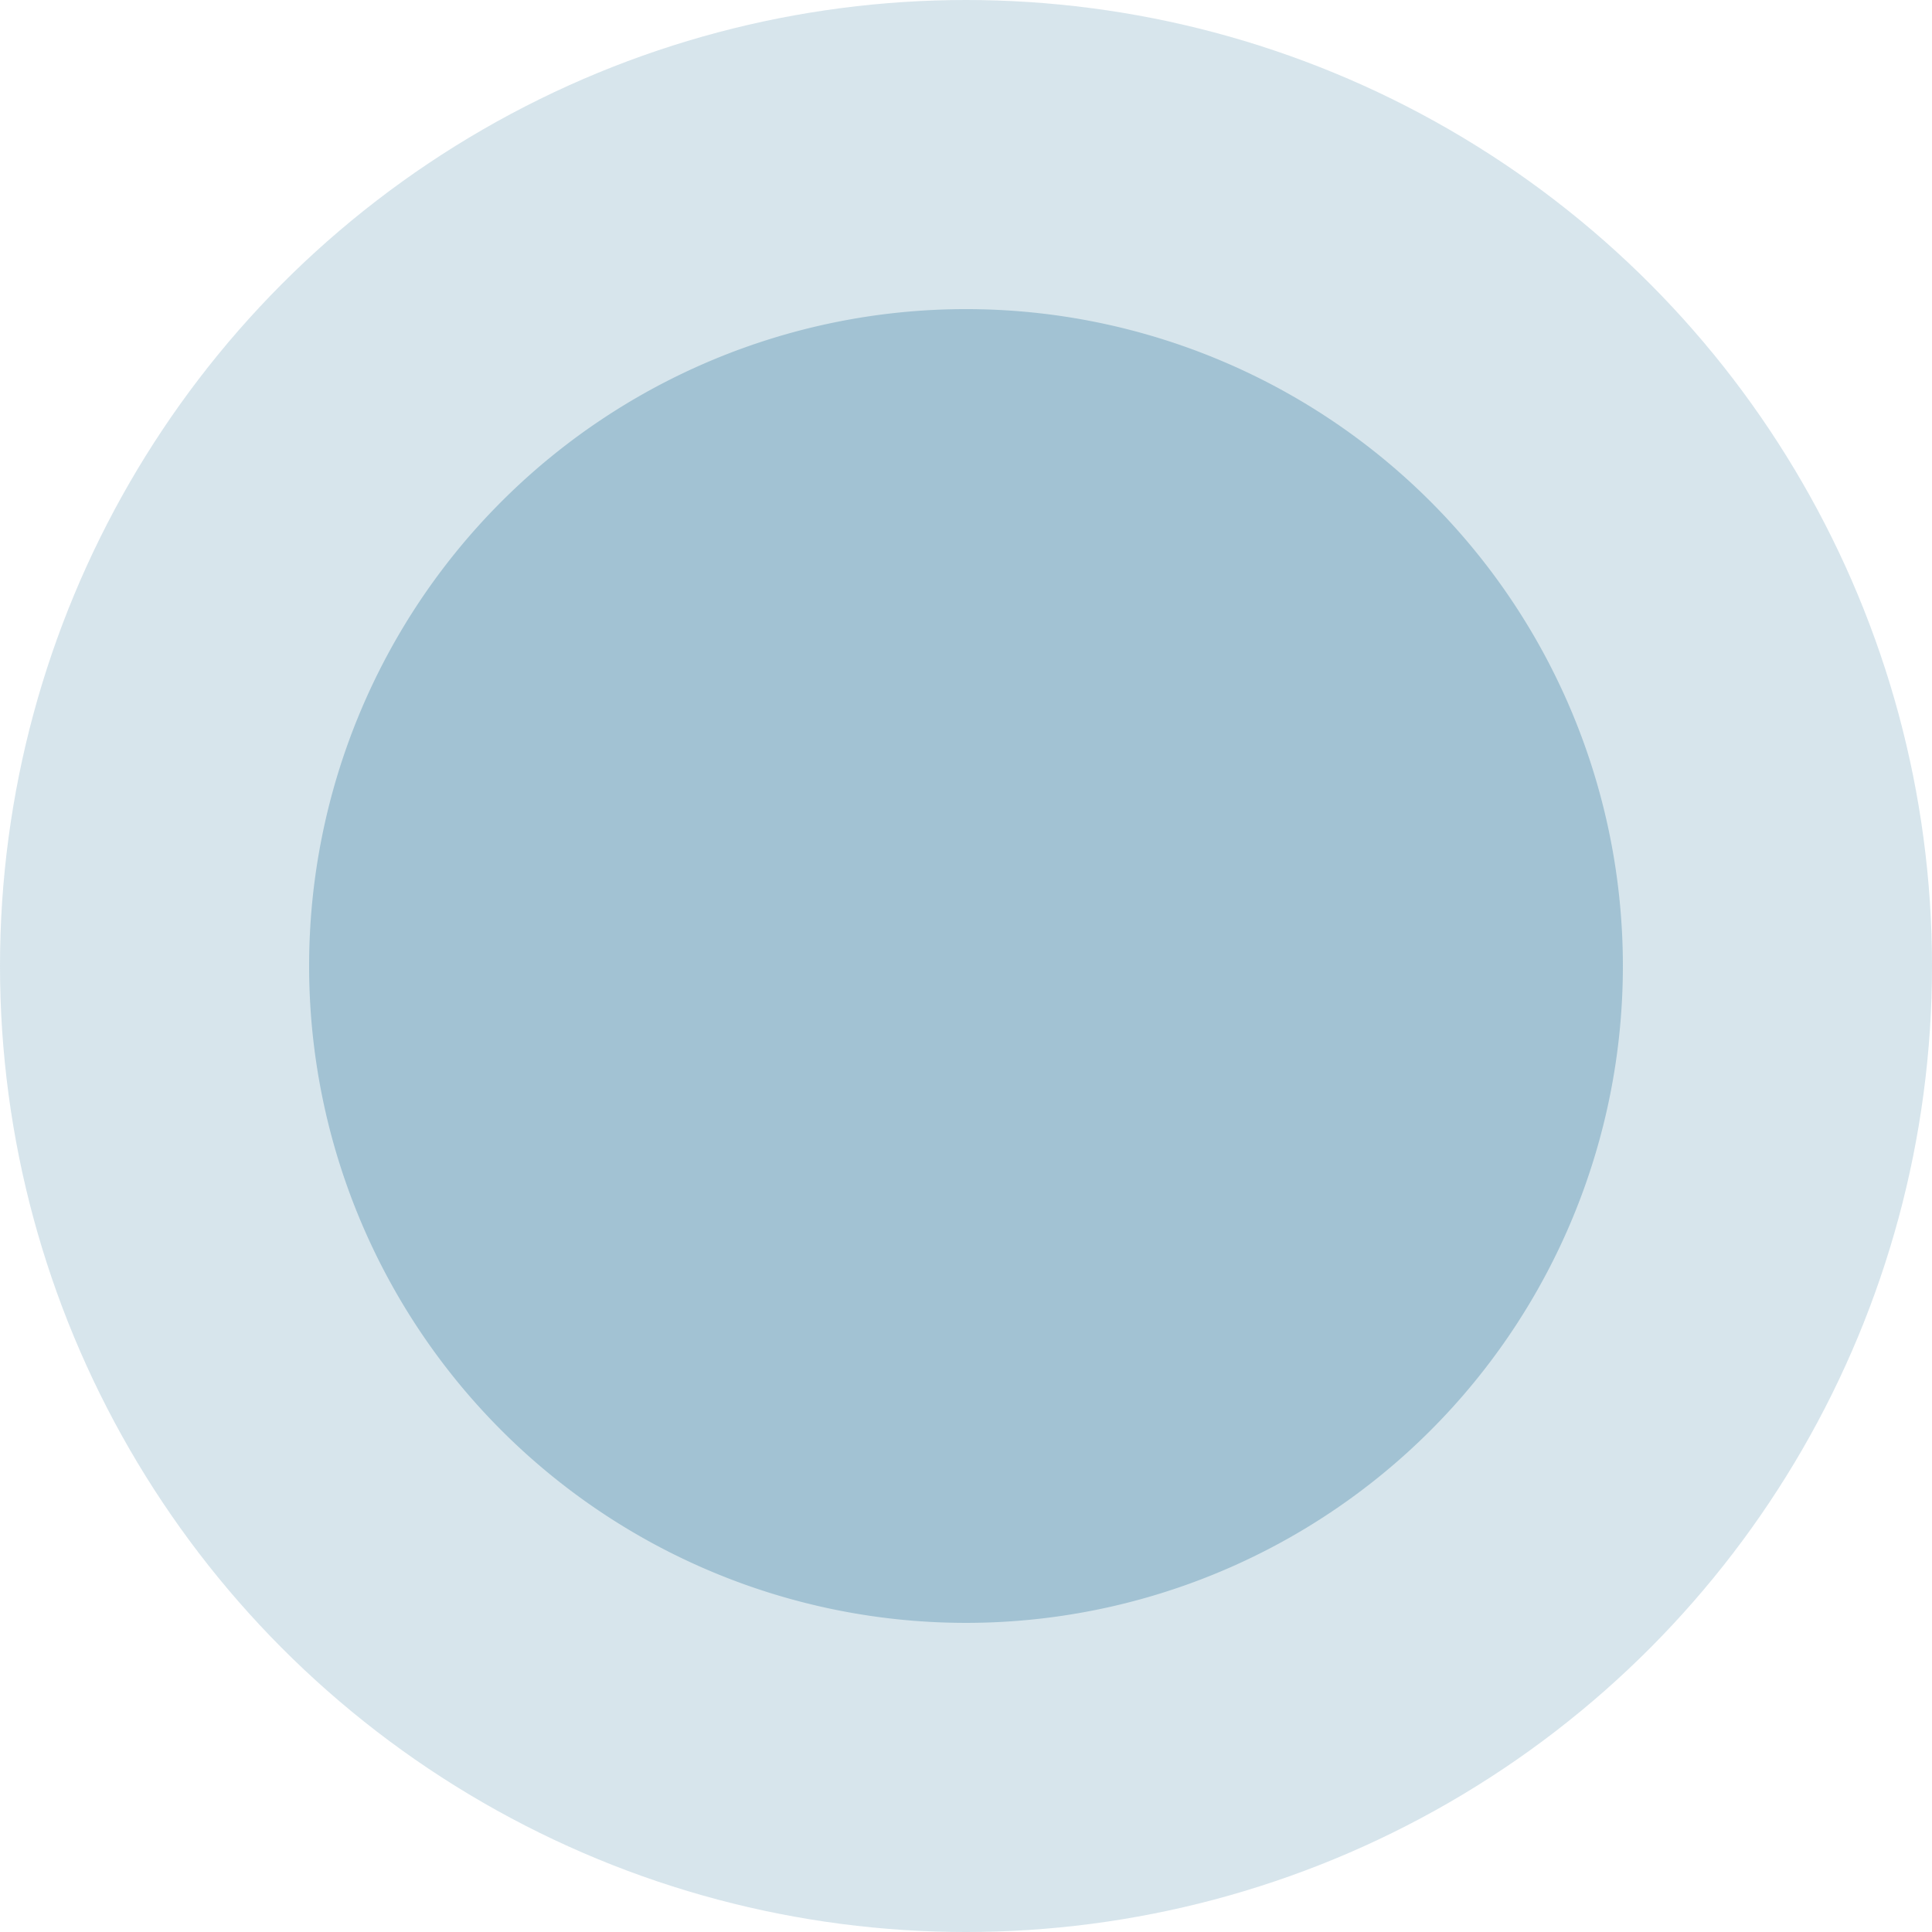
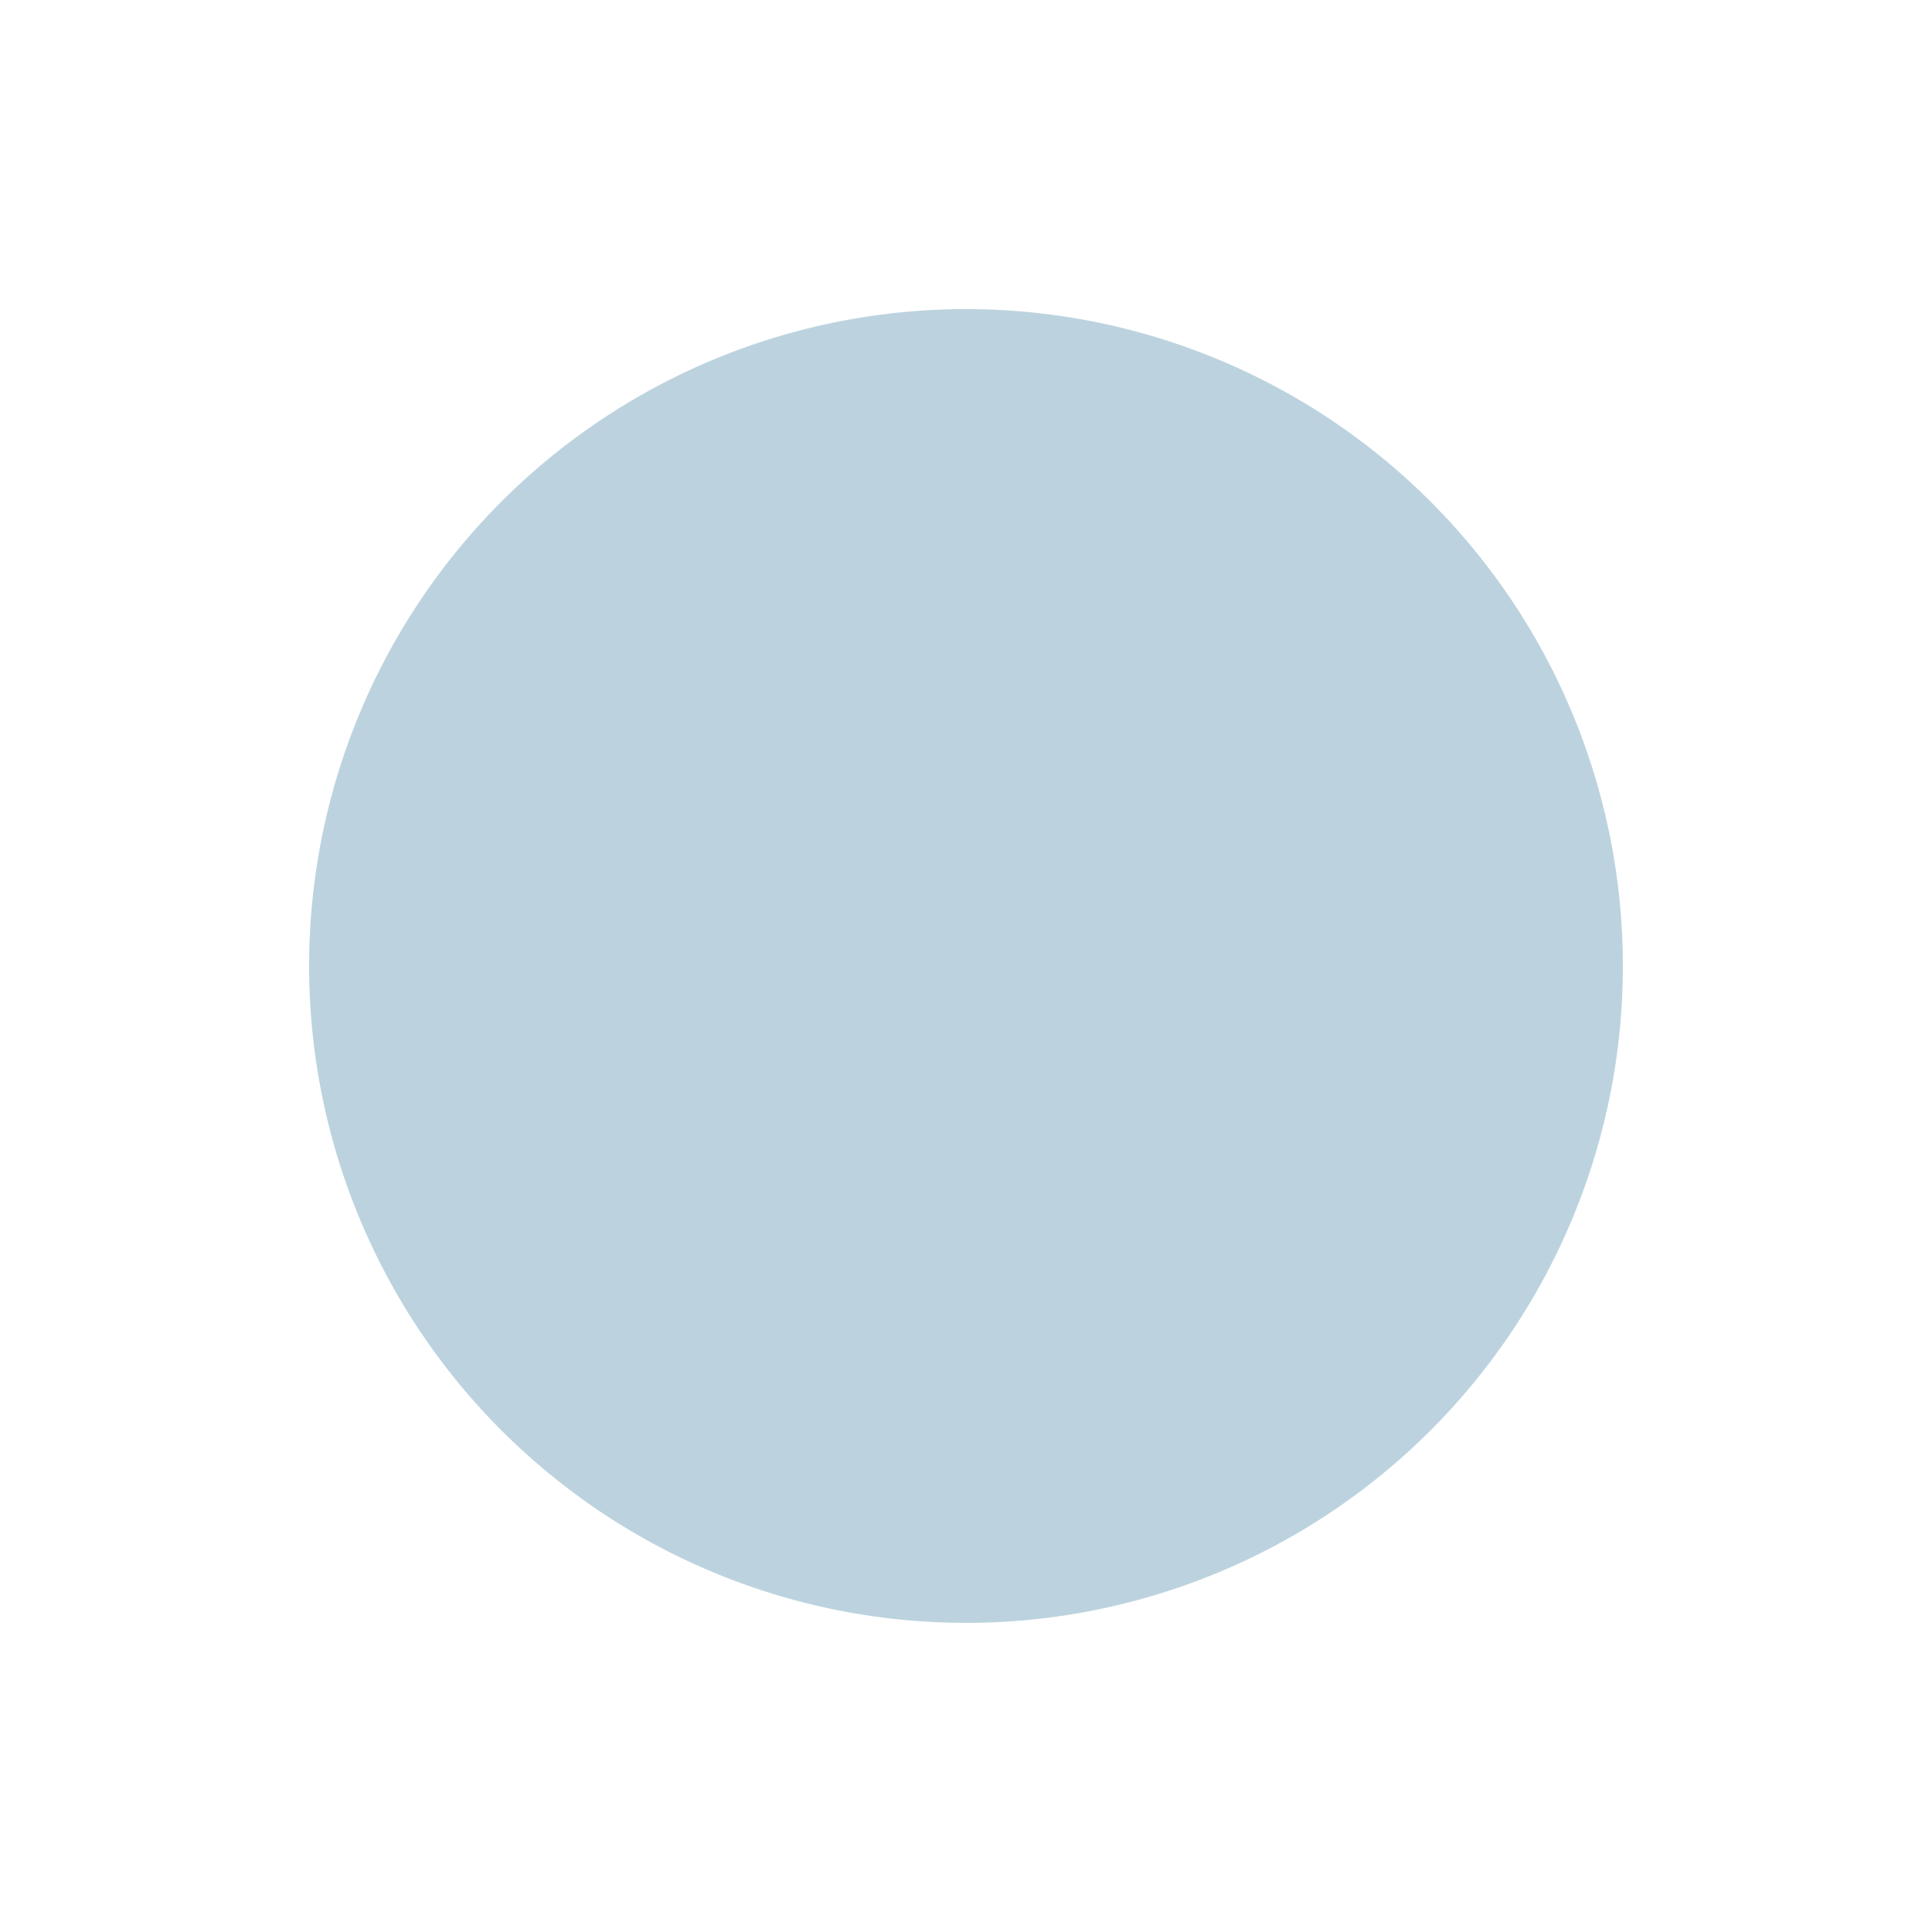
<svg xmlns="http://www.w3.org/2000/svg" viewBox="0 0 356.609 356.609">
  <defs>
    <style>

      .cls-1, .cls-2 {

        fill: #4082a5;

      }



      .cls-1 {

        opacity: 0.21;

      }



      .cls-2 {

        opacity: 0.35;

      }

    </style>
  </defs>
  <g id="Group_272" data-name="Group 272" transform="translate(-547.391 -1057.391)">
-     <circle id="Ellipse_27" data-name="Ellipse 27" class="cls-1" cx="178.305" cy="178.305" r="178.305" transform="translate(547.391 1057.391)" />
-     <path id="Path_200" data-name="Path 200" class="cls-2" d="M121.247,0A121.247,121.247,0,1,1,0,121.247,121.247,121.247,0,0,1,121.247,0Z" transform="translate(604.448 1114.447)" />
+     <path id="Path_200" data-name="Path 200" class="cls-2" d="M121.247,0A121.247,121.247,0,1,1,0,121.247,121.247,121.247,0,0,1,121.247,0" transform="translate(604.448 1114.447)" />
  </g>
</svg>